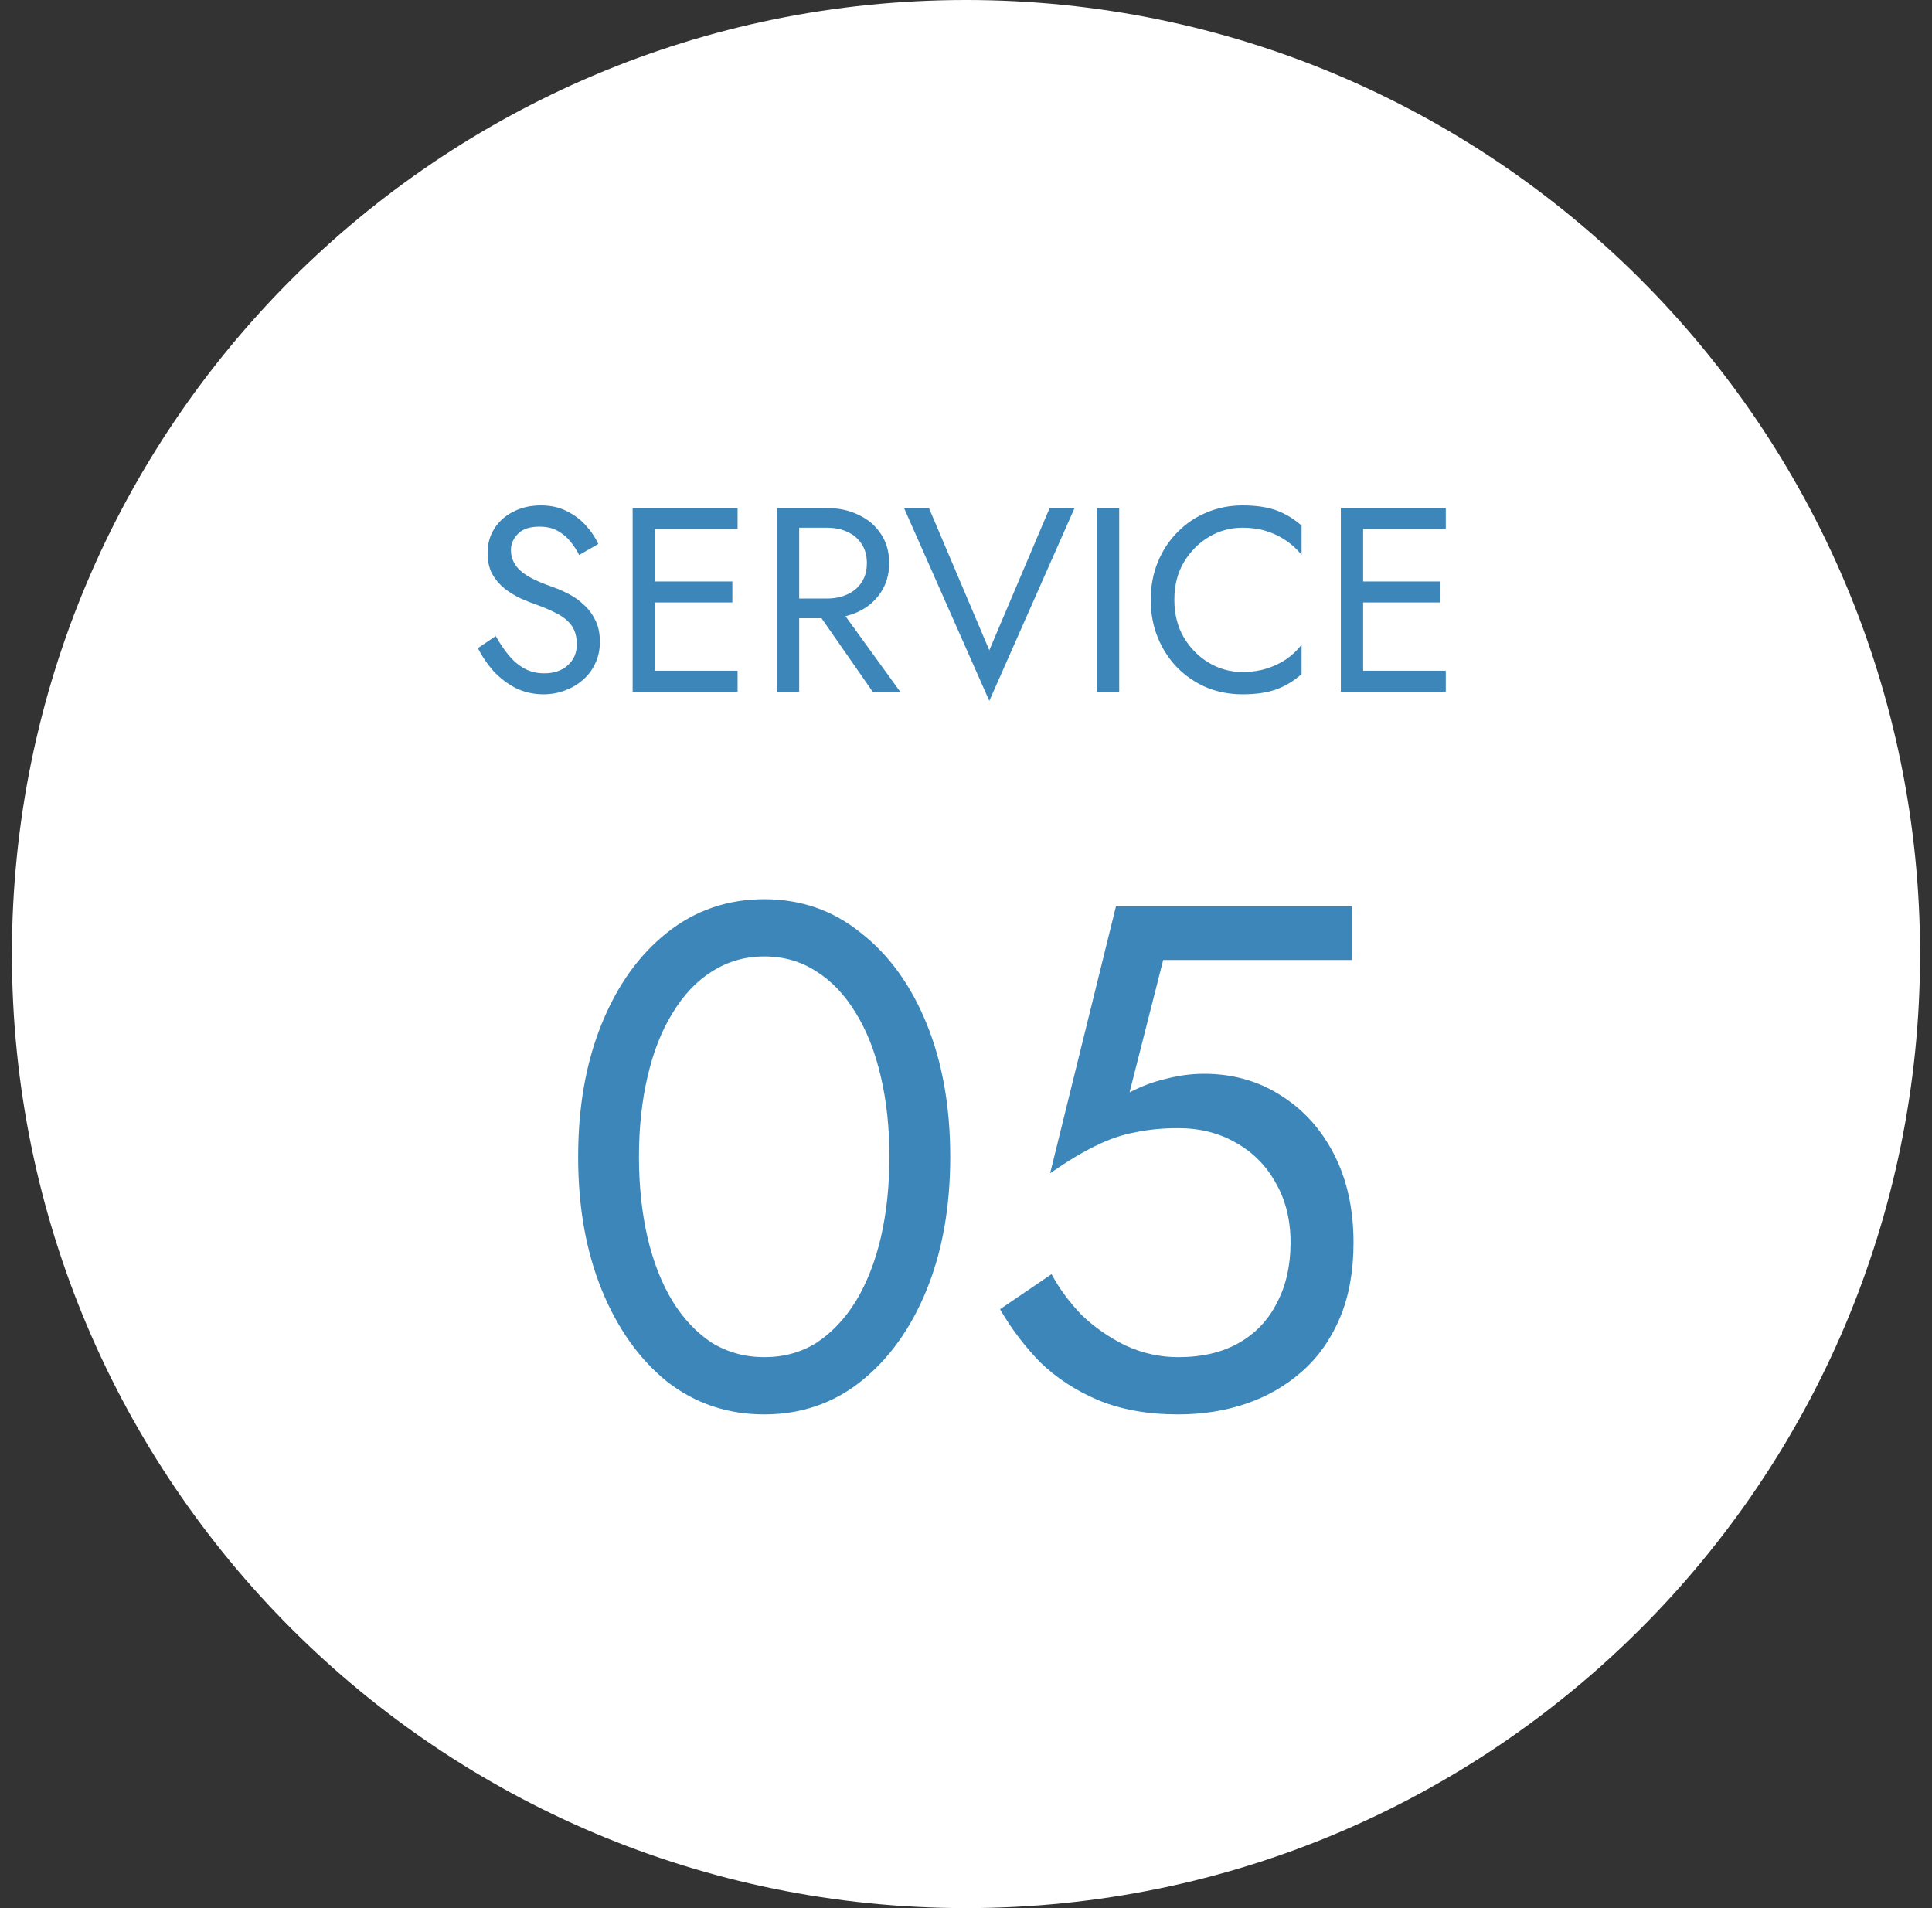
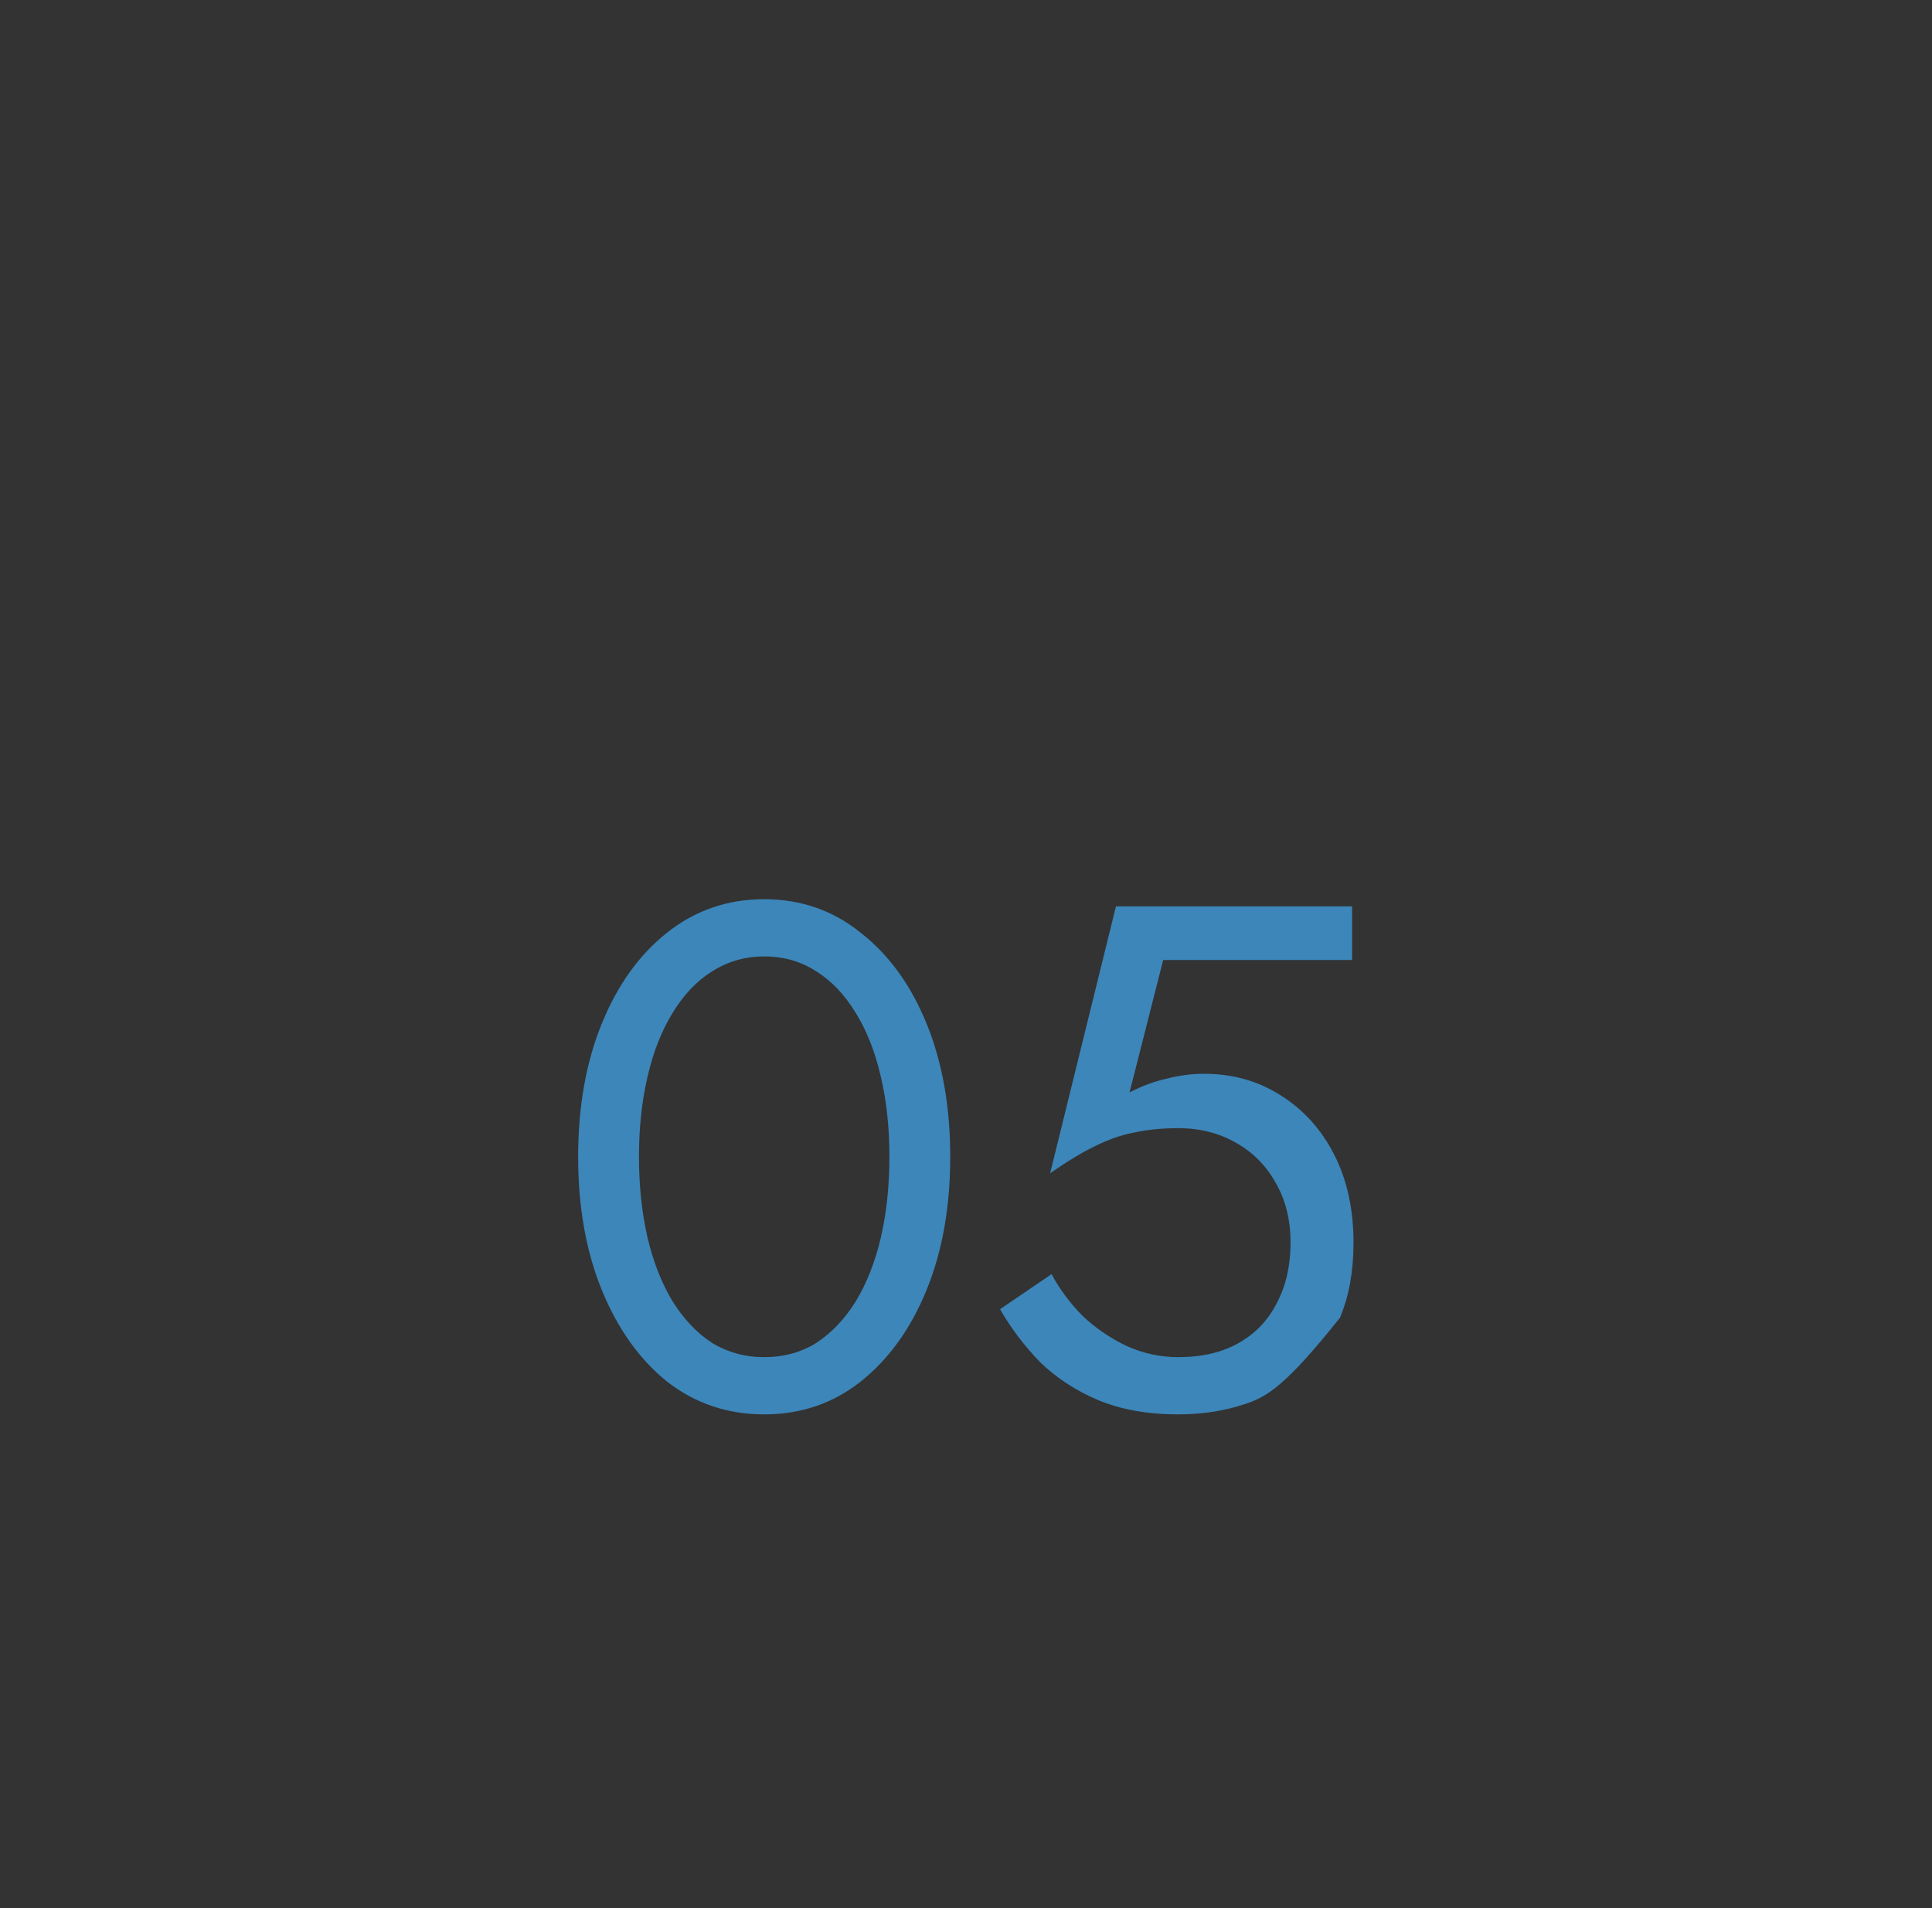
<svg xmlns="http://www.w3.org/2000/svg" width="81" height="80" viewBox="0 0 81 80" fill="none">
  <rect x="0" y="0" width="81" height="80" fill="#333333" stroke="none" />
-   <path d="M0.5 40C0.5 17.909 18.409 0 40.5 0C62.591 0 80.5 17.909 80.5 40C80.5 62.091 62.591 80 40.5 80C18.409 80 0.5 62.091 0.5 40Z" fill="white" />
-   <path d="M26.789 48.5C26.789 49.72 26.909 50.85 27.149 51.89C27.389 52.91 27.739 53.8 28.199 54.56C28.659 55.3 29.209 55.88 29.849 56.3C30.509 56.7 31.239 56.9 32.039 56.9C32.859 56.9 33.589 56.7 34.229 56.3C34.869 55.88 35.419 55.3 35.879 54.56C36.339 53.8 36.689 52.91 36.929 51.89C37.169 50.85 37.289 49.72 37.289 48.5C37.289 47.28 37.169 46.16 36.929 45.14C36.689 44.1 36.339 43.21 35.879 42.47C35.419 41.71 34.869 41.13 34.229 40.73C33.589 40.31 32.859 40.1 32.039 40.1C31.239 40.1 30.509 40.31 29.849 40.73C29.209 41.13 28.659 41.71 28.199 42.47C27.739 43.21 27.389 44.1 27.149 45.14C26.909 46.16 26.789 47.28 26.789 48.5ZM24.239 48.5C24.239 46.4 24.569 44.54 25.229 42.92C25.889 41.3 26.799 40.03 27.959 39.11C29.139 38.17 30.499 37.7 32.039 37.7C33.579 37.7 34.929 38.17 36.089 39.11C37.269 40.03 38.189 41.3 38.849 42.92C39.509 44.54 39.839 46.4 39.839 48.5C39.839 50.6 39.509 52.46 38.849 54.08C38.189 55.7 37.269 56.98 36.089 57.92C34.929 58.84 33.579 59.3 32.039 59.3C30.499 59.3 29.139 58.84 27.959 57.92C26.799 56.98 25.889 55.7 25.229 54.08C24.569 52.46 24.239 50.6 24.239 48.5ZM56.747 52.1C56.747 53.3 56.557 54.35 56.177 55.25C55.797 56.15 55.267 56.9 54.587 57.5C53.907 58.1 53.127 58.55 52.247 58.85C51.367 59.15 50.417 59.3 49.397 59.3C48.117 59.3 46.997 59.1 46.037 58.7C45.097 58.3 44.287 57.77 43.607 57.11C42.947 56.43 42.387 55.69 41.927 54.89L44.087 53.42C44.407 54.02 44.827 54.59 45.347 55.13C45.887 55.65 46.507 56.08 47.207 56.42C47.907 56.74 48.637 56.9 49.397 56.9C50.397 56.9 51.247 56.7 51.947 56.3C52.647 55.9 53.177 55.34 53.537 54.62C53.917 53.9 54.107 53.06 54.107 52.1C54.107 51.14 53.897 50.3 53.477 49.58C53.077 48.86 52.517 48.3 51.797 47.9C51.097 47.5 50.297 47.3 49.397 47.3C48.737 47.3 48.127 47.36 47.567 47.48C47.027 47.58 46.477 47.77 45.917 48.05C45.377 48.31 44.747 48.69 44.027 49.19L46.787 38H56.687V40.25H48.767L47.357 45.8C47.857 45.54 48.367 45.35 48.887 45.23C49.427 45.09 49.957 45.02 50.477 45.02C51.677 45.02 52.747 45.32 53.687 45.92C54.647 46.52 55.397 47.35 55.937 48.41C56.477 49.47 56.747 50.7 56.747 52.1Z" fill="#3C86BA" />
-   <path d="M20.783 26.668C20.959 26.976 21.142 27.247 21.333 27.482C21.531 27.717 21.751 27.9 21.993 28.032C22.235 28.164 22.51 28.23 22.818 28.23C23.229 28.23 23.559 28.116 23.808 27.889C24.058 27.662 24.182 27.372 24.182 27.02C24.182 26.675 24.102 26.4 23.94 26.195C23.779 25.99 23.566 25.825 23.302 25.7C23.046 25.568 22.77 25.451 22.477 25.348C22.287 25.282 22.074 25.198 21.839 25.095C21.605 24.985 21.381 24.849 21.168 24.688C20.956 24.519 20.779 24.314 20.64 24.072C20.508 23.83 20.442 23.533 20.442 23.181C20.442 22.8 20.538 22.459 20.728 22.158C20.919 21.857 21.183 21.623 21.52 21.454C21.858 21.278 22.242 21.19 22.675 21.19C23.093 21.19 23.456 21.271 23.764 21.432C24.079 21.586 24.347 21.788 24.567 22.037C24.787 22.279 24.959 22.536 25.084 22.807L24.281 23.269C24.186 23.078 24.065 22.891 23.918 22.708C23.771 22.525 23.592 22.374 23.379 22.257C23.174 22.14 22.921 22.081 22.62 22.081C22.202 22.081 21.898 22.184 21.707 22.389C21.517 22.587 21.421 22.811 21.421 23.06C21.421 23.273 21.476 23.471 21.586 23.654C21.696 23.83 21.88 23.999 22.136 24.16C22.4 24.314 22.756 24.468 23.203 24.622C23.409 24.695 23.625 24.791 23.852 24.908C24.079 25.025 24.288 25.176 24.479 25.359C24.677 25.535 24.838 25.751 24.963 26.008C25.088 26.257 25.15 26.558 25.15 26.91C25.15 27.247 25.084 27.552 24.952 27.823C24.828 28.094 24.651 28.325 24.424 28.516C24.204 28.707 23.951 28.853 23.665 28.956C23.387 29.059 23.093 29.11 22.785 29.11C22.367 29.11 21.979 29.022 21.619 28.846C21.267 28.663 20.956 28.424 20.684 28.131C20.42 27.83 20.204 27.511 20.035 27.174L20.783 26.668ZM27.041 29V28.12H30.924V29H27.041ZM27.041 22.18V21.3H30.924V22.18H27.041ZM27.041 25.26V24.38H30.704V25.26H27.041ZM26.524 21.3H27.459V29H26.524V21.3ZM33.946 25.205H34.991L37.741 29H36.586L33.946 25.205ZM32.571 21.3H33.506V29H32.571V21.3ZM33.088 22.125V21.3H34.661C35.16 21.3 35.604 21.395 35.992 21.586C36.388 21.769 36.7 22.033 36.927 22.378C37.162 22.723 37.279 23.133 37.279 23.61C37.279 24.079 37.162 24.49 36.927 24.842C36.7 25.187 36.388 25.454 35.992 25.645C35.604 25.828 35.16 25.92 34.661 25.92H33.088V25.095H34.661C34.991 25.095 35.281 25.036 35.53 24.919C35.787 24.802 35.985 24.633 36.124 24.413C36.271 24.193 36.344 23.925 36.344 23.61C36.344 23.295 36.271 23.027 36.124 22.807C35.985 22.587 35.787 22.418 35.53 22.301C35.281 22.184 34.991 22.125 34.661 22.125H33.088ZM41.477 27.262L44.007 21.3H45.052L41.477 29.385L37.902 21.3H38.947L41.477 27.262ZM45.988 21.3H46.923V29H45.988V21.3ZM49.235 25.15C49.235 25.744 49.367 26.268 49.631 26.723C49.902 27.178 50.254 27.533 50.687 27.79C51.119 28.047 51.589 28.175 52.095 28.175C52.461 28.175 52.795 28.127 53.096 28.032C53.404 27.937 53.682 27.805 53.932 27.636C54.181 27.46 54.394 27.258 54.57 27.031V28.263C54.247 28.549 53.895 28.762 53.514 28.901C53.132 29.04 52.659 29.11 52.095 29.11C51.559 29.11 51.057 29.015 50.588 28.824C50.126 28.626 49.719 28.351 49.367 27.999C49.015 27.64 48.74 27.218 48.542 26.734C48.344 26.25 48.245 25.722 48.245 25.15C48.245 24.578 48.344 24.05 48.542 23.566C48.74 23.082 49.015 22.664 49.367 22.312C49.719 21.953 50.126 21.678 50.588 21.487C51.057 21.289 51.559 21.19 52.095 21.19C52.659 21.19 53.132 21.26 53.514 21.399C53.895 21.538 54.247 21.751 54.57 22.037V23.269C54.394 23.042 54.181 22.844 53.932 22.675C53.682 22.499 53.404 22.363 53.096 22.268C52.795 22.173 52.461 22.125 52.095 22.125C51.589 22.125 51.119 22.253 50.687 22.51C50.254 22.767 49.902 23.122 49.631 23.577C49.367 24.024 49.235 24.549 49.235 25.15ZM56.732 29V28.12H60.615V29H56.732ZM56.732 22.18V21.3H60.615V22.18H56.732ZM56.732 25.26V24.38H60.395V25.26H56.732ZM56.215 21.3H57.15V29H56.215V21.3Z" fill="#3C86BA" />
+   <path d="M26.789 48.5C26.789 49.72 26.909 50.85 27.149 51.89C27.389 52.91 27.739 53.8 28.199 54.56C28.659 55.3 29.209 55.88 29.849 56.3C30.509 56.7 31.239 56.9 32.039 56.9C32.859 56.9 33.589 56.7 34.229 56.3C34.869 55.88 35.419 55.3 35.879 54.56C36.339 53.8 36.689 52.91 36.929 51.89C37.169 50.85 37.289 49.72 37.289 48.5C37.289 47.28 37.169 46.16 36.929 45.14C36.689 44.1 36.339 43.21 35.879 42.47C35.419 41.71 34.869 41.13 34.229 40.73C33.589 40.31 32.859 40.1 32.039 40.1C31.239 40.1 30.509 40.31 29.849 40.73C29.209 41.13 28.659 41.71 28.199 42.47C27.739 43.21 27.389 44.1 27.149 45.14C26.909 46.16 26.789 47.28 26.789 48.5ZM24.239 48.5C24.239 46.4 24.569 44.54 25.229 42.92C25.889 41.3 26.799 40.03 27.959 39.11C29.139 38.17 30.499 37.7 32.039 37.7C33.579 37.7 34.929 38.17 36.089 39.11C37.269 40.03 38.189 41.3 38.849 42.92C39.509 44.54 39.839 46.4 39.839 48.5C39.839 50.6 39.509 52.46 38.849 54.08C38.189 55.7 37.269 56.98 36.089 57.92C34.929 58.84 33.579 59.3 32.039 59.3C30.499 59.3 29.139 58.84 27.959 57.92C26.799 56.98 25.889 55.7 25.229 54.08C24.569 52.46 24.239 50.6 24.239 48.5ZM56.747 52.1C56.747 53.3 56.557 54.35 56.177 55.25C53.907 58.1 53.127 58.55 52.247 58.85C51.367 59.15 50.417 59.3 49.397 59.3C48.117 59.3 46.997 59.1 46.037 58.7C45.097 58.3 44.287 57.77 43.607 57.11C42.947 56.43 42.387 55.69 41.927 54.89L44.087 53.42C44.407 54.02 44.827 54.59 45.347 55.13C45.887 55.65 46.507 56.08 47.207 56.42C47.907 56.74 48.637 56.9 49.397 56.9C50.397 56.9 51.247 56.7 51.947 56.3C52.647 55.9 53.177 55.34 53.537 54.62C53.917 53.9 54.107 53.06 54.107 52.1C54.107 51.14 53.897 50.3 53.477 49.58C53.077 48.86 52.517 48.3 51.797 47.9C51.097 47.5 50.297 47.3 49.397 47.3C48.737 47.3 48.127 47.36 47.567 47.48C47.027 47.58 46.477 47.77 45.917 48.05C45.377 48.31 44.747 48.69 44.027 49.19L46.787 38H56.687V40.25H48.767L47.357 45.8C47.857 45.54 48.367 45.35 48.887 45.23C49.427 45.09 49.957 45.02 50.477 45.02C51.677 45.02 52.747 45.32 53.687 45.92C54.647 46.52 55.397 47.35 55.937 48.41C56.477 49.47 56.747 50.7 56.747 52.1Z" fill="#3C86BA" />
</svg>